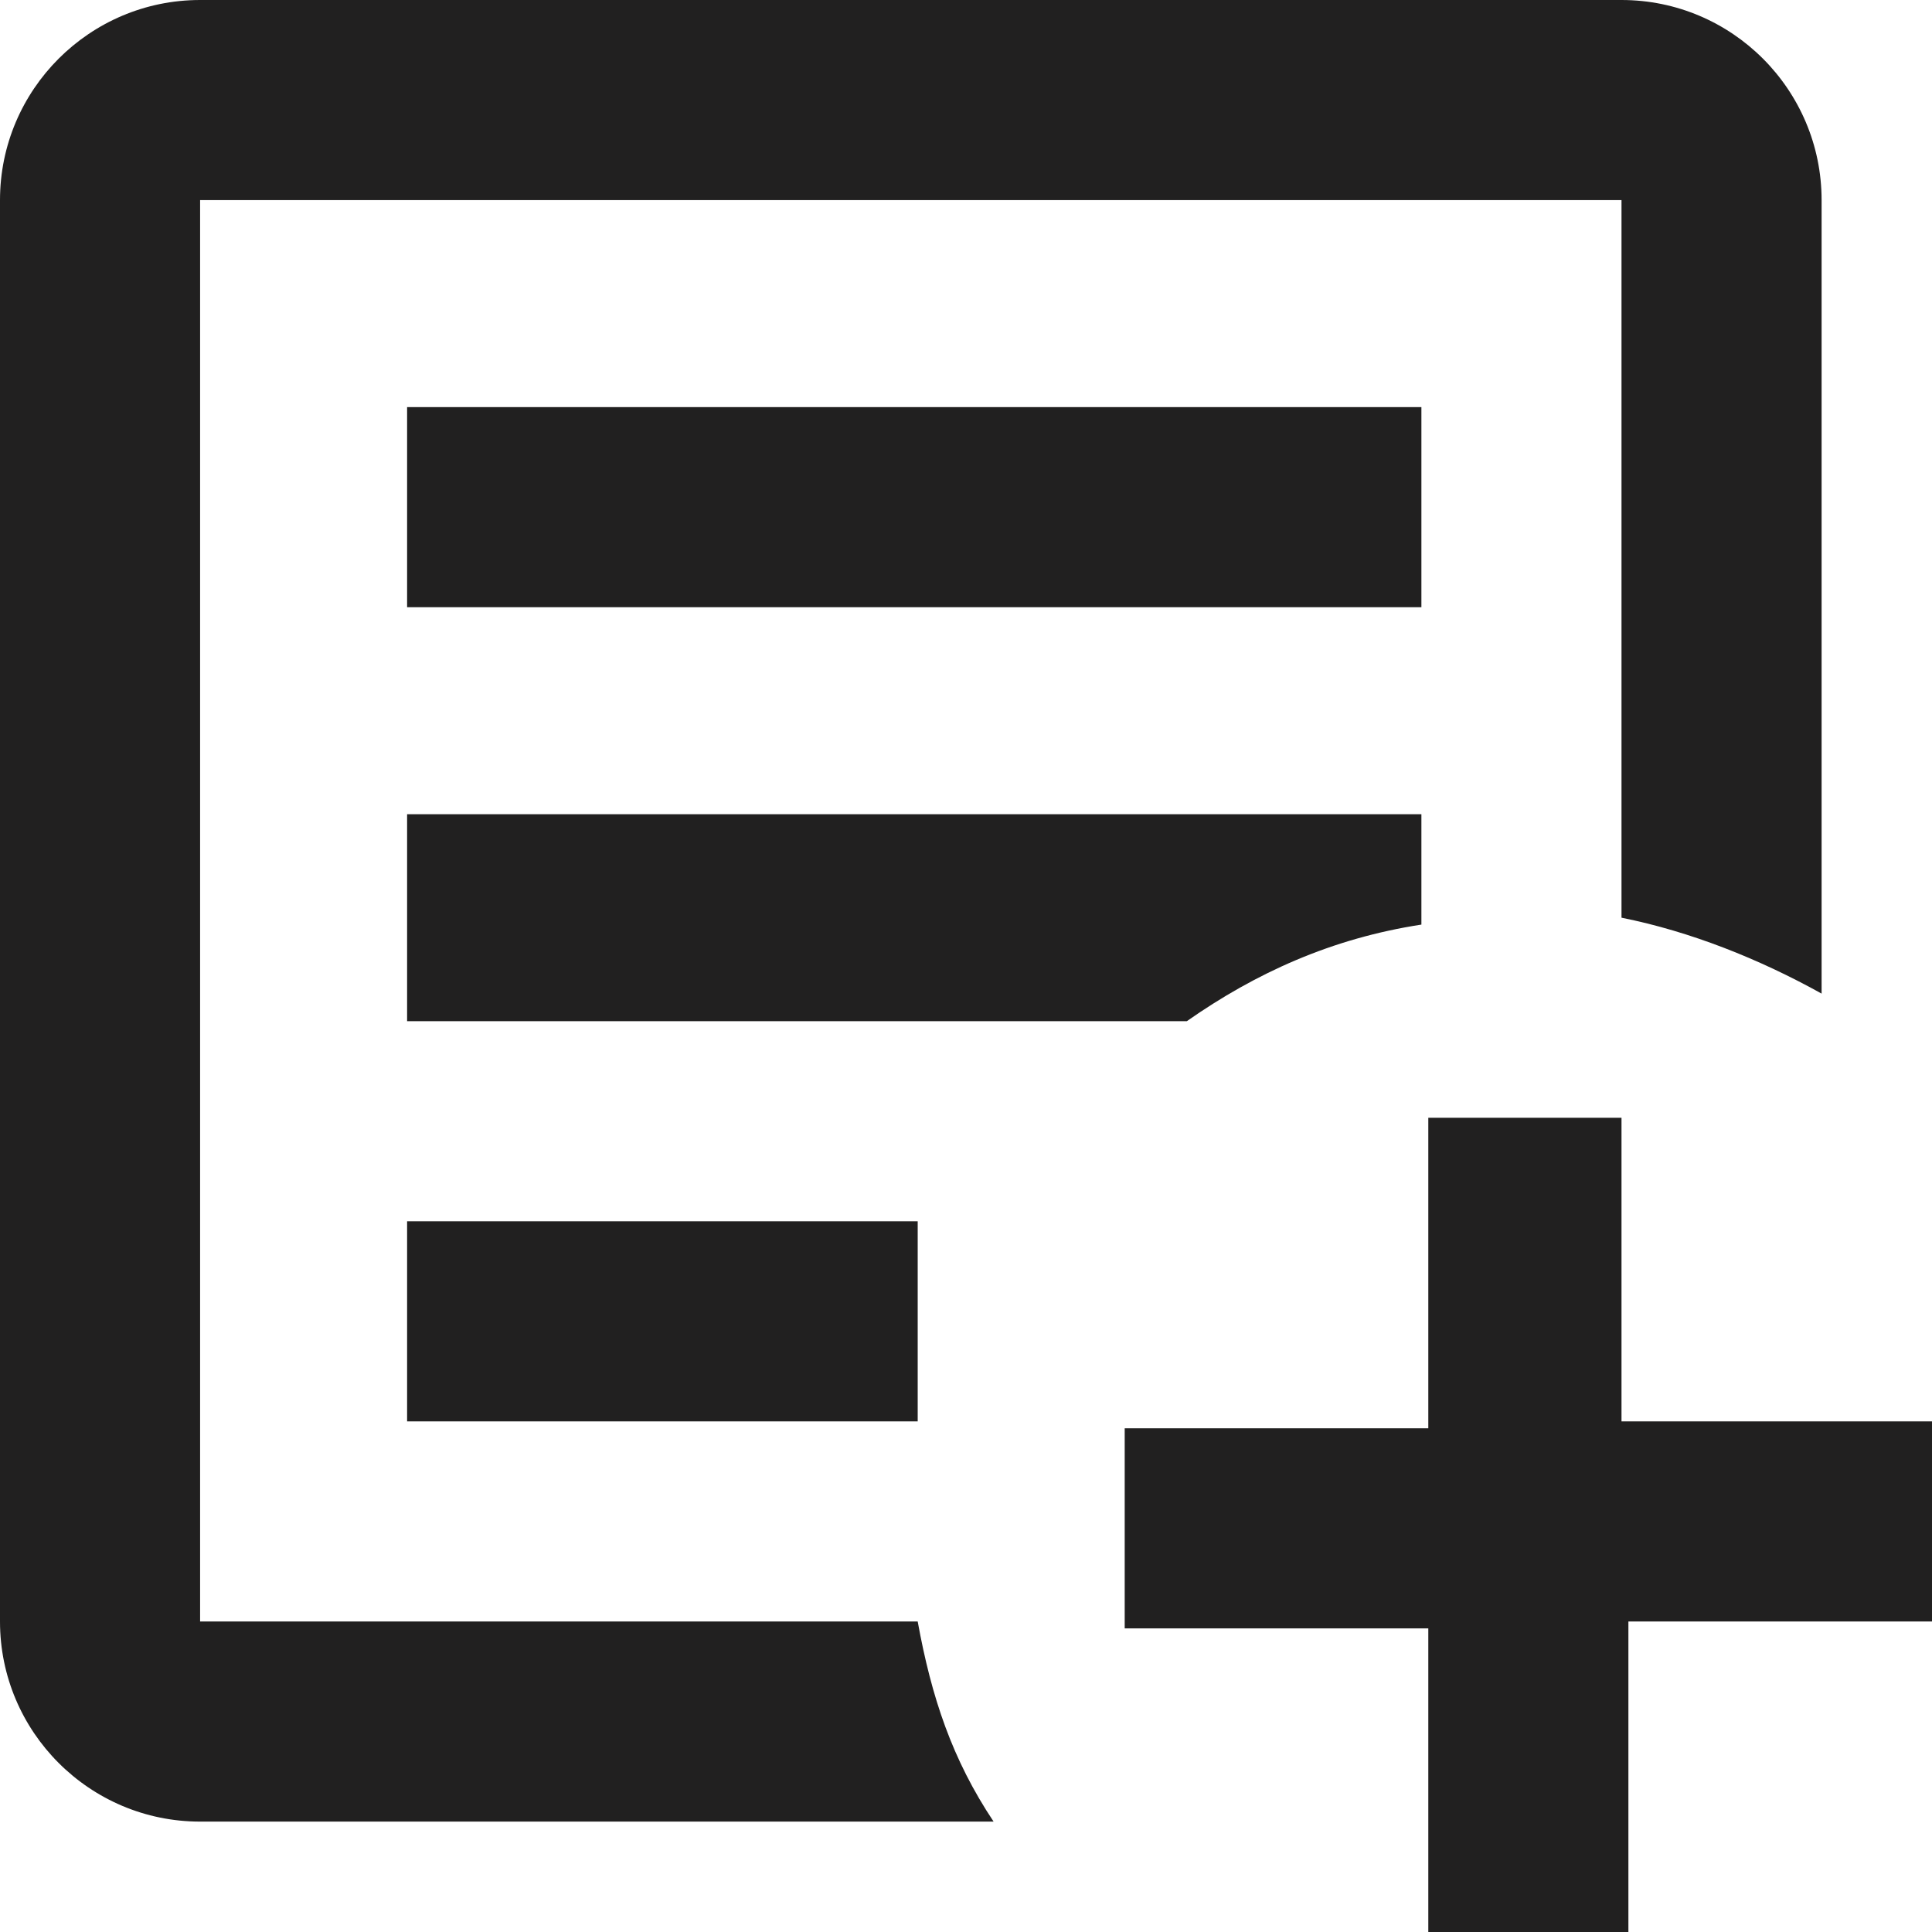
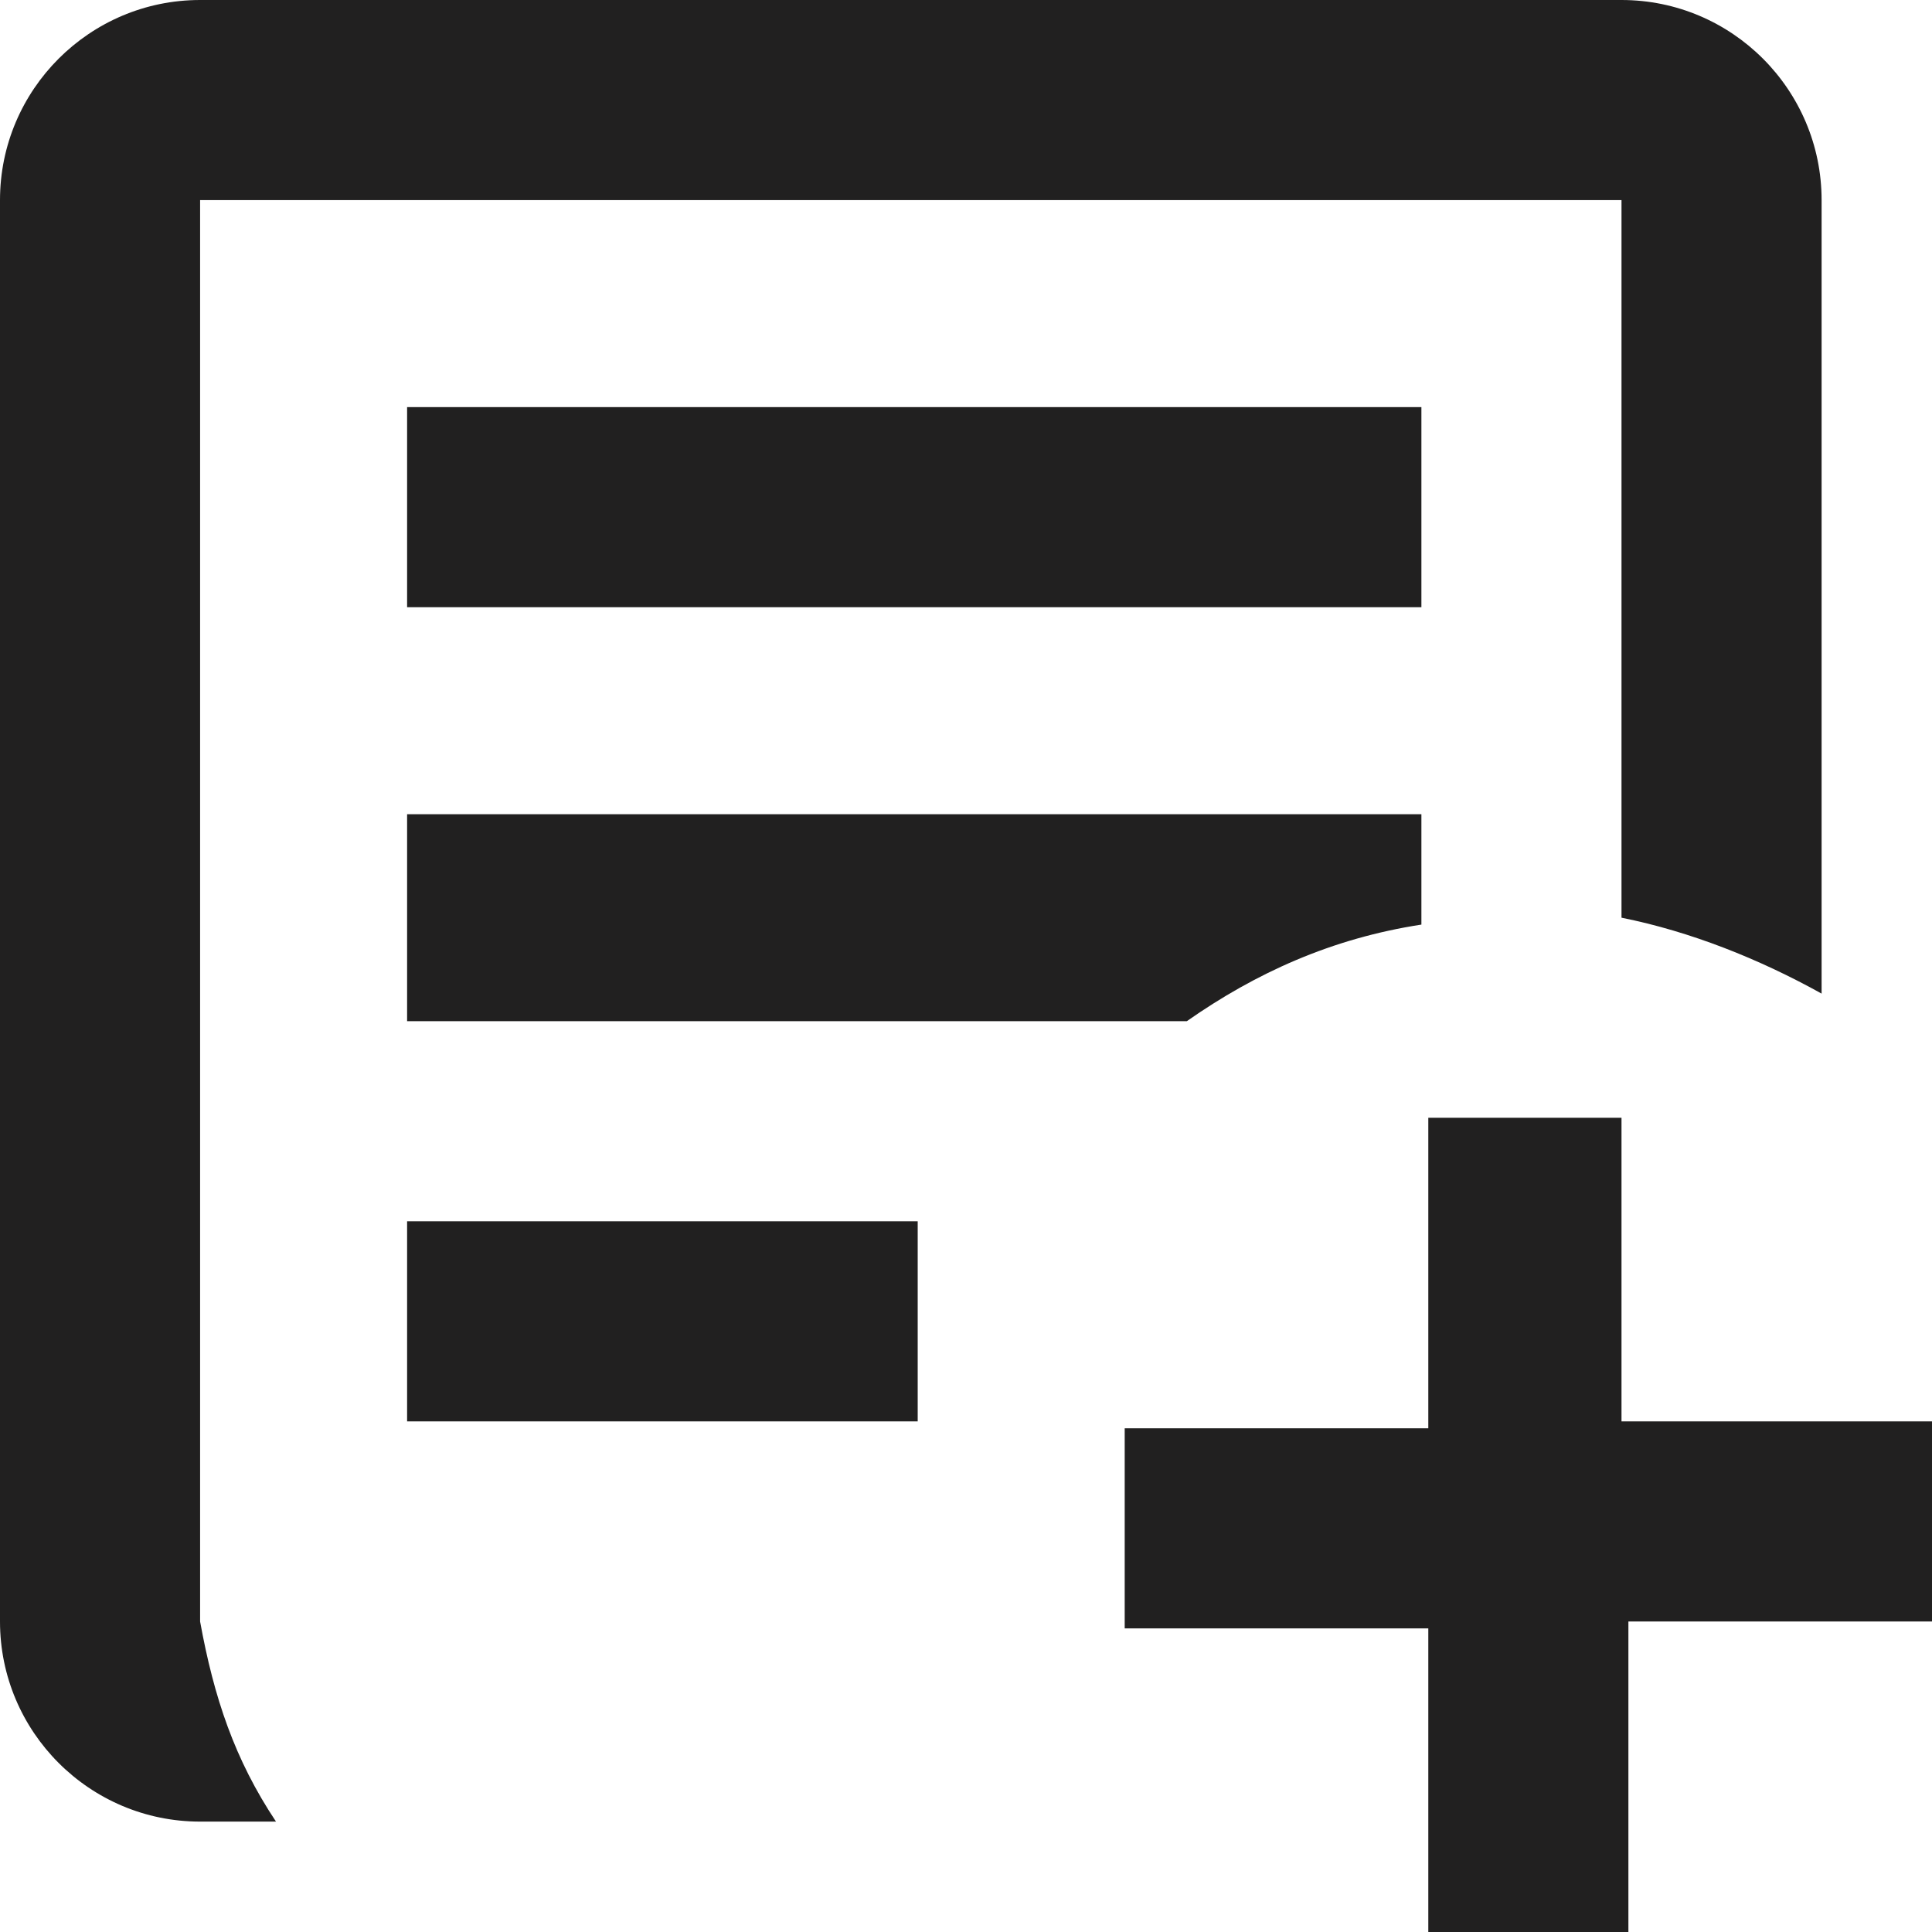
<svg xmlns="http://www.w3.org/2000/svg" version="1.1" id="Layer_1" x="0px" y="0px" width="28px" height="28px" viewBox="0 0 28 28" style="enable-background:new 0 0 28 28;" xml:space="preserve">
  <style type="text/css">
	.st0{fill:#212020;}
</style>
  <g>
-     <path id="svg_2" class="st0" d="M20.6,16.2h2.9v4.4H28v2.9h-4.4V28h-2.9v-4.4h-4.4v-2.9h4.4V16.2z M2.9,0h20.6   c1.6,0,2.9,1.3,2.9,2.9v11.5c-0.9-0.5-1.9-0.9-2.9-1.1V2.9H2.9v20.6h10.4c0.2,1.1,0.5,2,1.1,2.9H2.9c-1.6,0-2.9-1.3-2.9-2.9V2.9   C0,1.3,1.3,0,2.9,0z M5.9,5.9h14.7v2.9H5.9V5.9z M5.9,11.8h14.7v1.6c-1.3,0.2-2.4,0.7-3.4,1.4H5.9V11.8z M5.9,17.7h7.4v2.9H5.9   V17.7z" />
+     <path id="svg_2" class="st0" d="M20.6,16.2h2.9v4.4H28v2.9h-4.4V28h-2.9v-4.4h-4.4v-2.9h4.4V16.2z M2.9,0h20.6   c1.6,0,2.9,1.3,2.9,2.9v11.5c-0.9-0.5-1.9-0.9-2.9-1.1V2.9H2.9v20.6c0.2,1.1,0.5,2,1.1,2.9H2.9c-1.6,0-2.9-1.3-2.9-2.9V2.9   C0,1.3,1.3,0,2.9,0z M5.9,5.9h14.7v2.9H5.9V5.9z M5.9,11.8h14.7v1.6c-1.3,0.2-2.4,0.7-3.4,1.4H5.9V11.8z M5.9,17.7h7.4v2.9H5.9   V17.7z" />
  </g>
</svg>